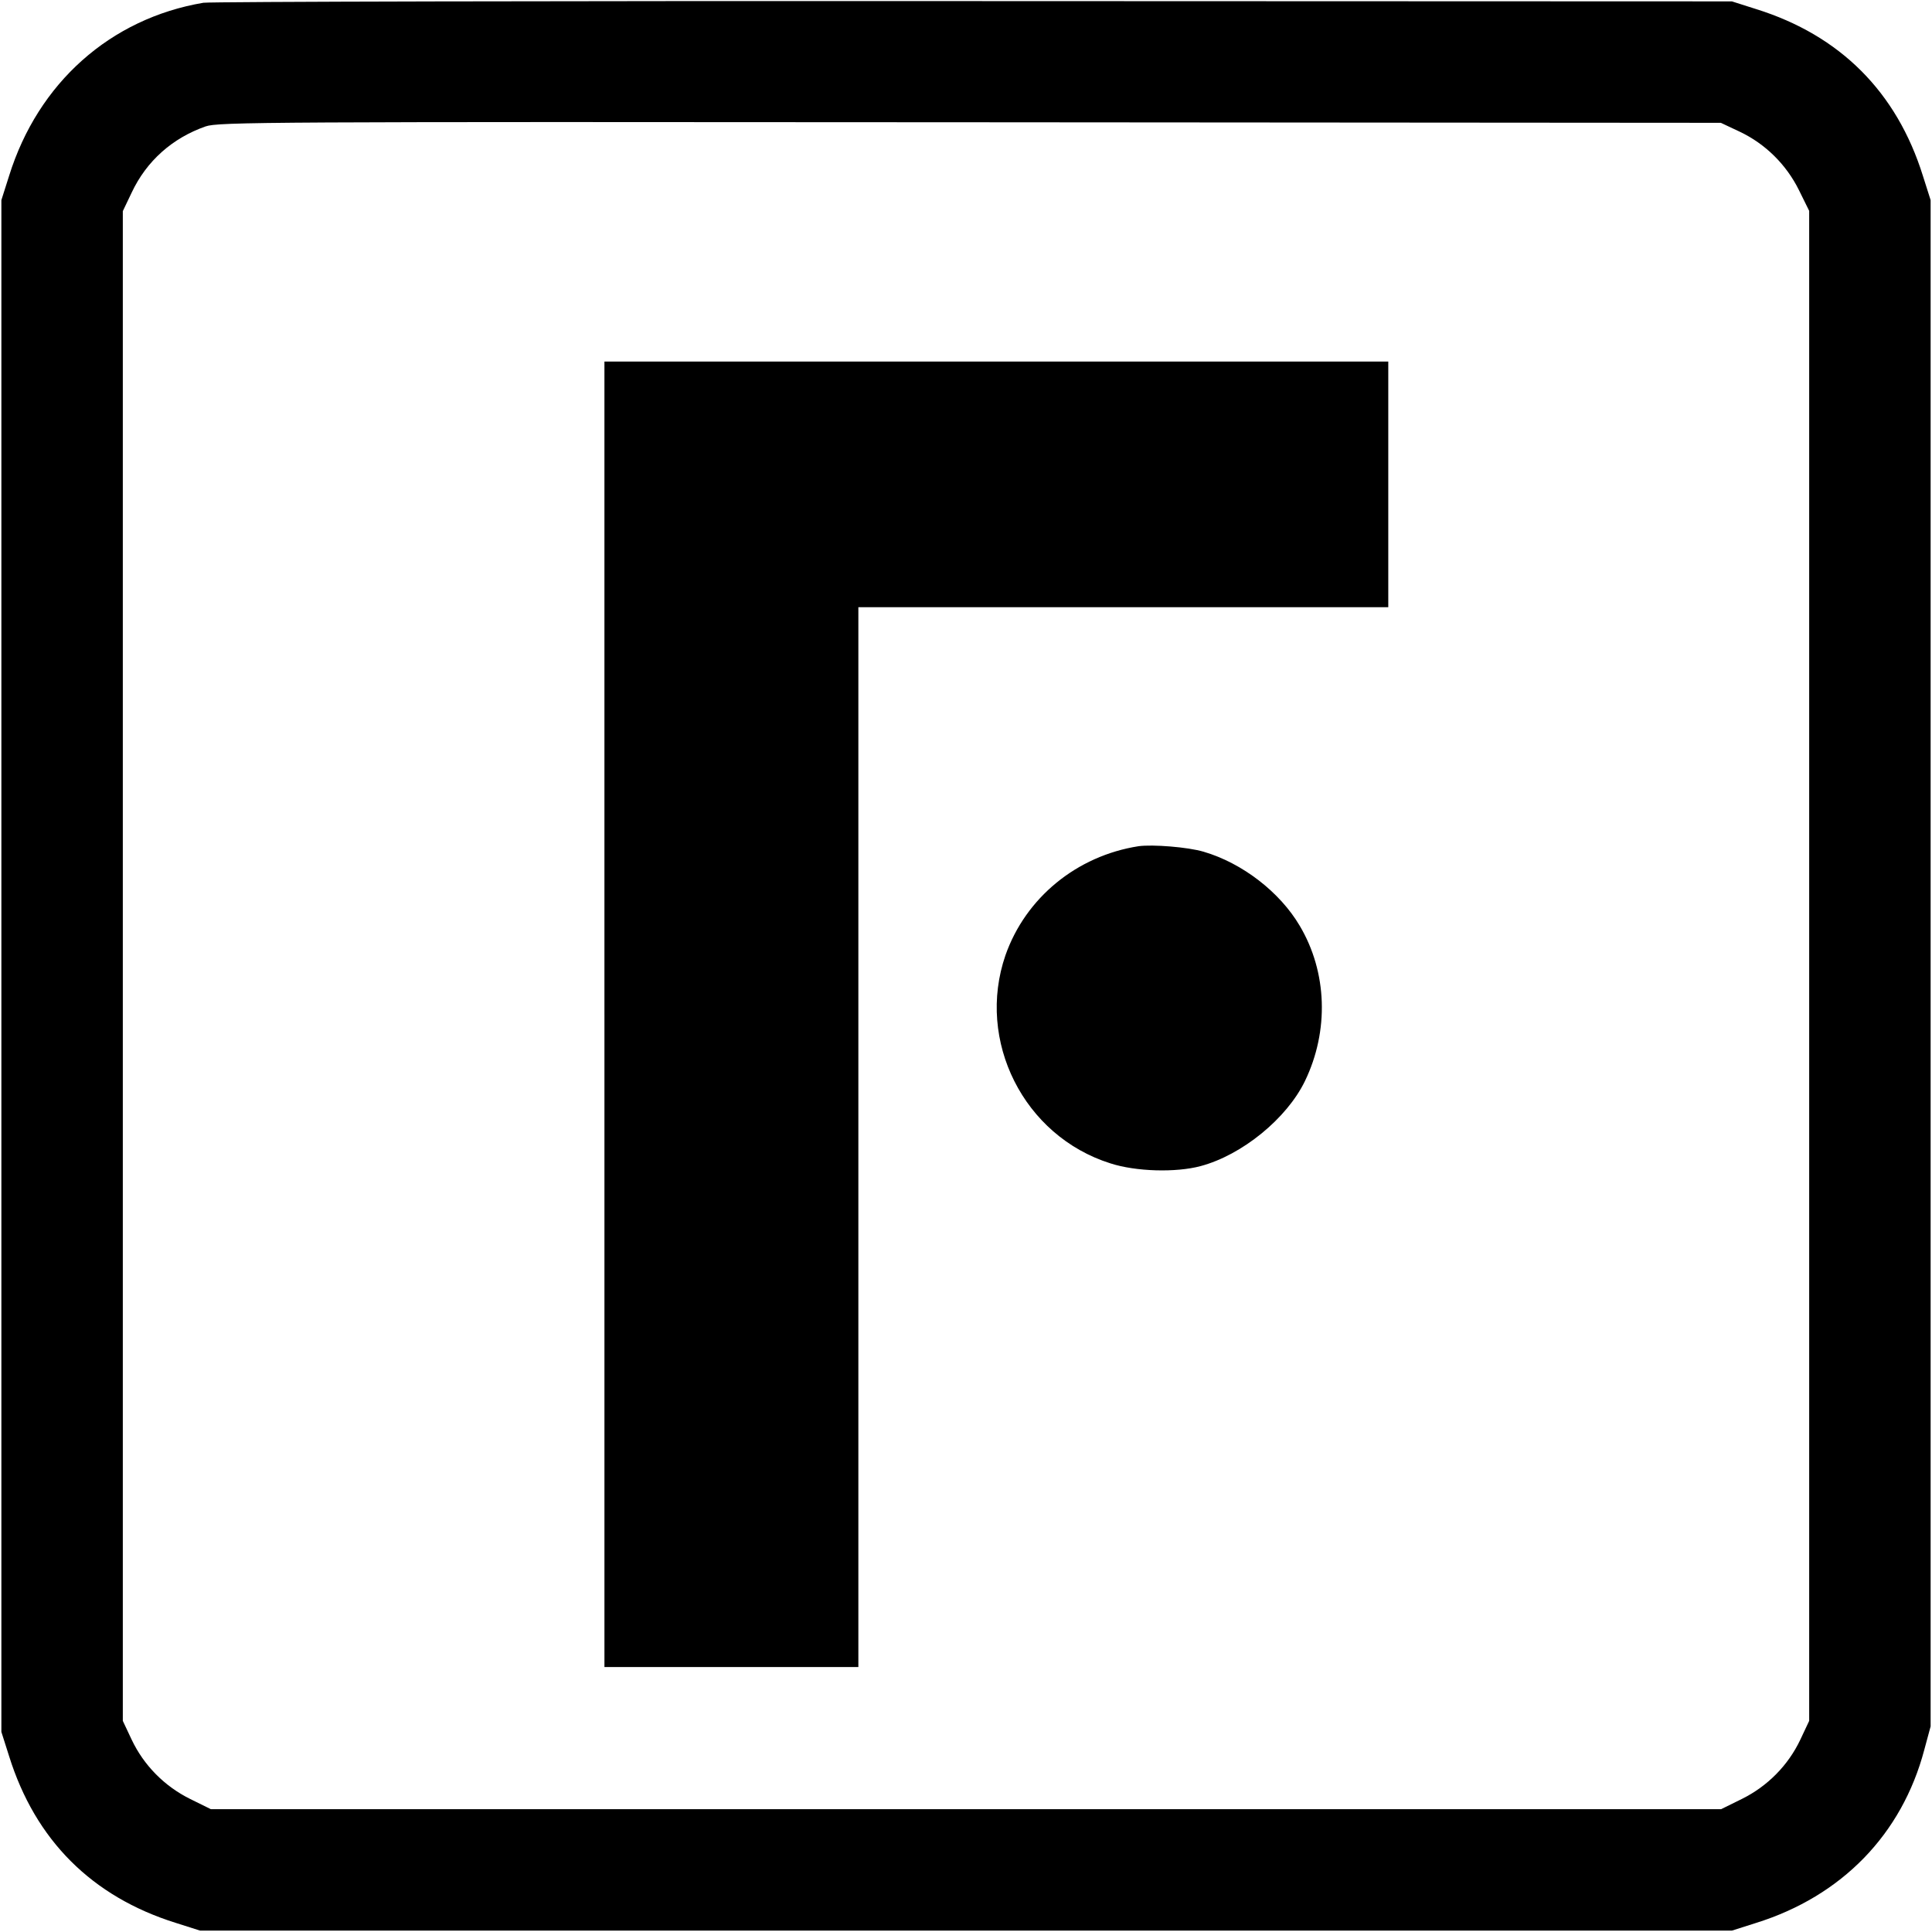
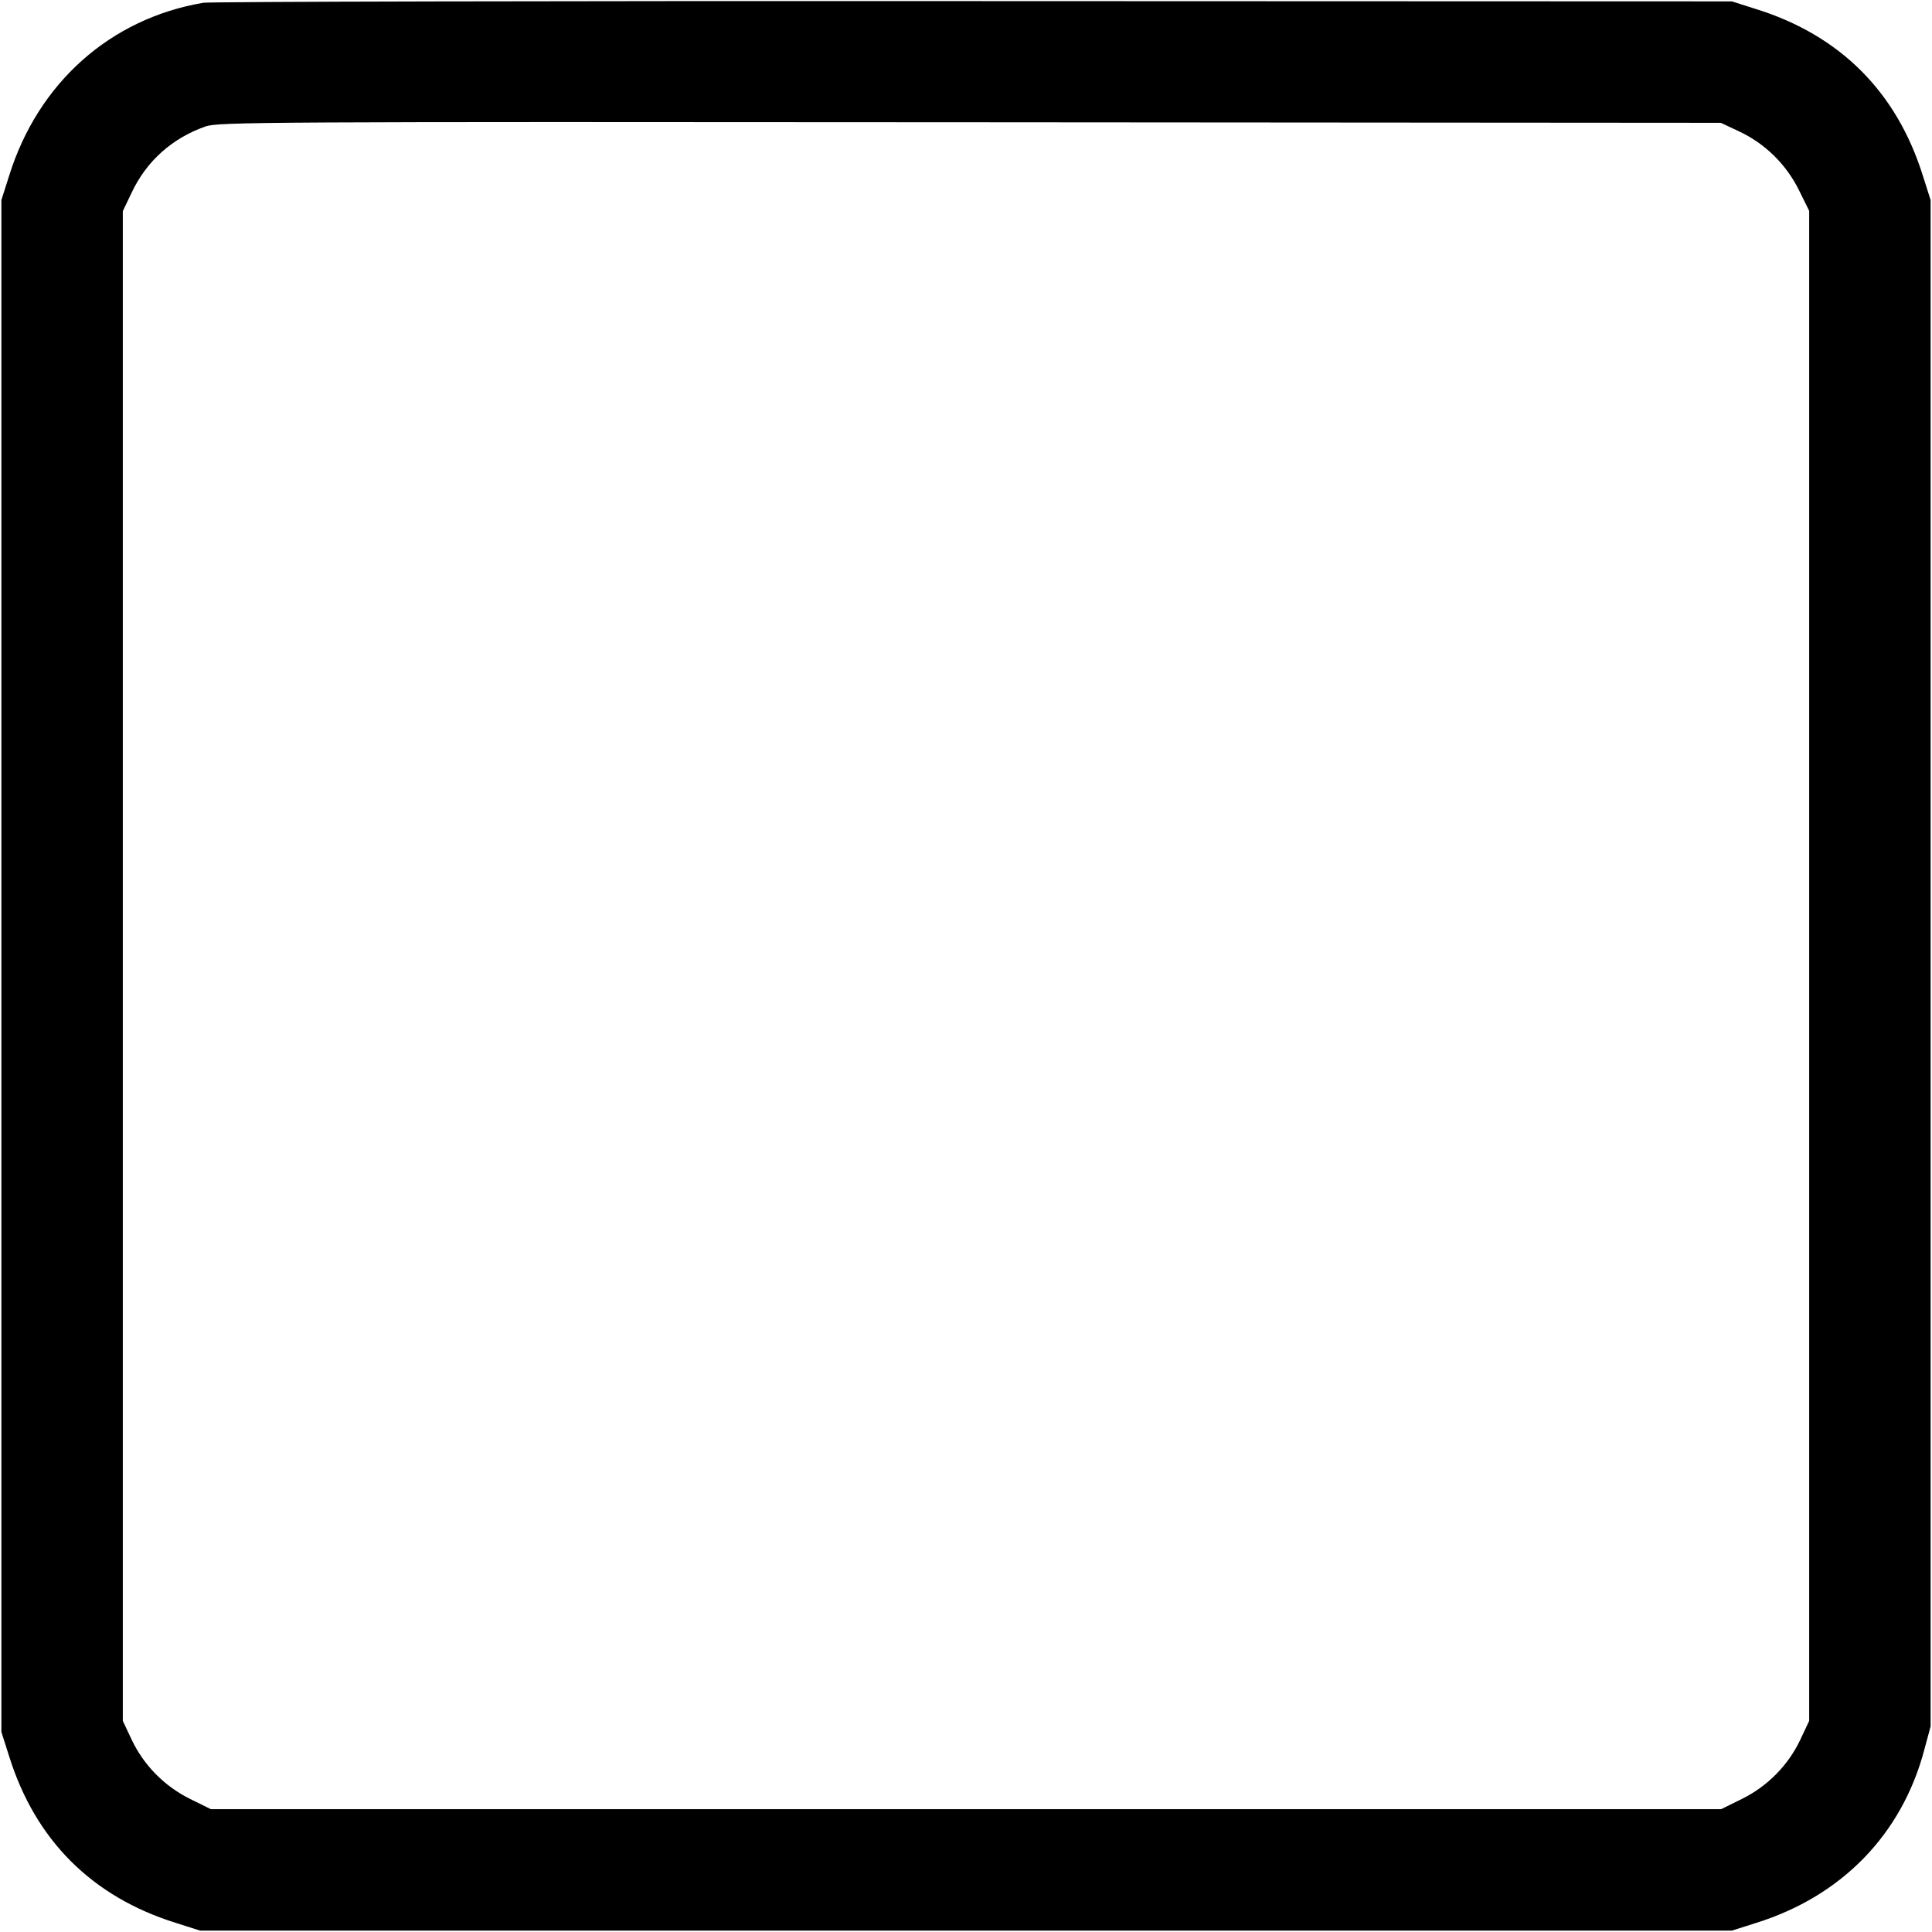
<svg xmlns="http://www.w3.org/2000/svg" version="1.0" width="700pt" height="700pt" viewBox="0 0 700 700" preserveAspectRatio="xMidYMid meet">
  <g transform="translate(0,700) scale(0.1,-0.1)" fill="#000000" stroke="none">
    <path d="M737 6990 c-337 -57 -599 -290 -704 -627 l-28 -88 0 -2775 0 -2775 28 -88 c95 -304 300 -509 604 -604 l88 -28 2775 0 2775 0 88 28 c310 97 528 321 609 627 l23 85 0 2765 0 2765 -28 88 c-95 304 -300 509 -604 604 l-88 28 -2745 1 c-1510 1 -2767 -2 -2793 -6z m5566 -467 c93 -44 169 -119 215 -212 l37 -75 0 -2735 0 -2736 -32 -68 c-44 -93 -119 -169 -212 -215 l-75 -37 -2736 0 -2736 0 -75 37 c-93 46 -168 122 -212 215 l-32 68 0 2735 0 2735 32 67 c54 115 148 198 268 240 47 16 209 17 2770 15 l2720 -2 68 -32z" />
-     <path d="M2190 3325 l0 -2365 460 0 460 0 0 1920 0 1920 960 0 960 0 0 445 0 445 -1420 0 -1420 0 0 -2365z" />
-     <path d="M4125 3934 c-224 -35 -409 -187 -482 -395 -107 -310 66 -655 380 -754 92 -30 238 -34 327 -10 150 40 312 172 378 308 88 182 81 395 -19 563 -72 122 -208 227 -348 268 -57 17 -185 27 -236 20z" />
  </g>
</svg>